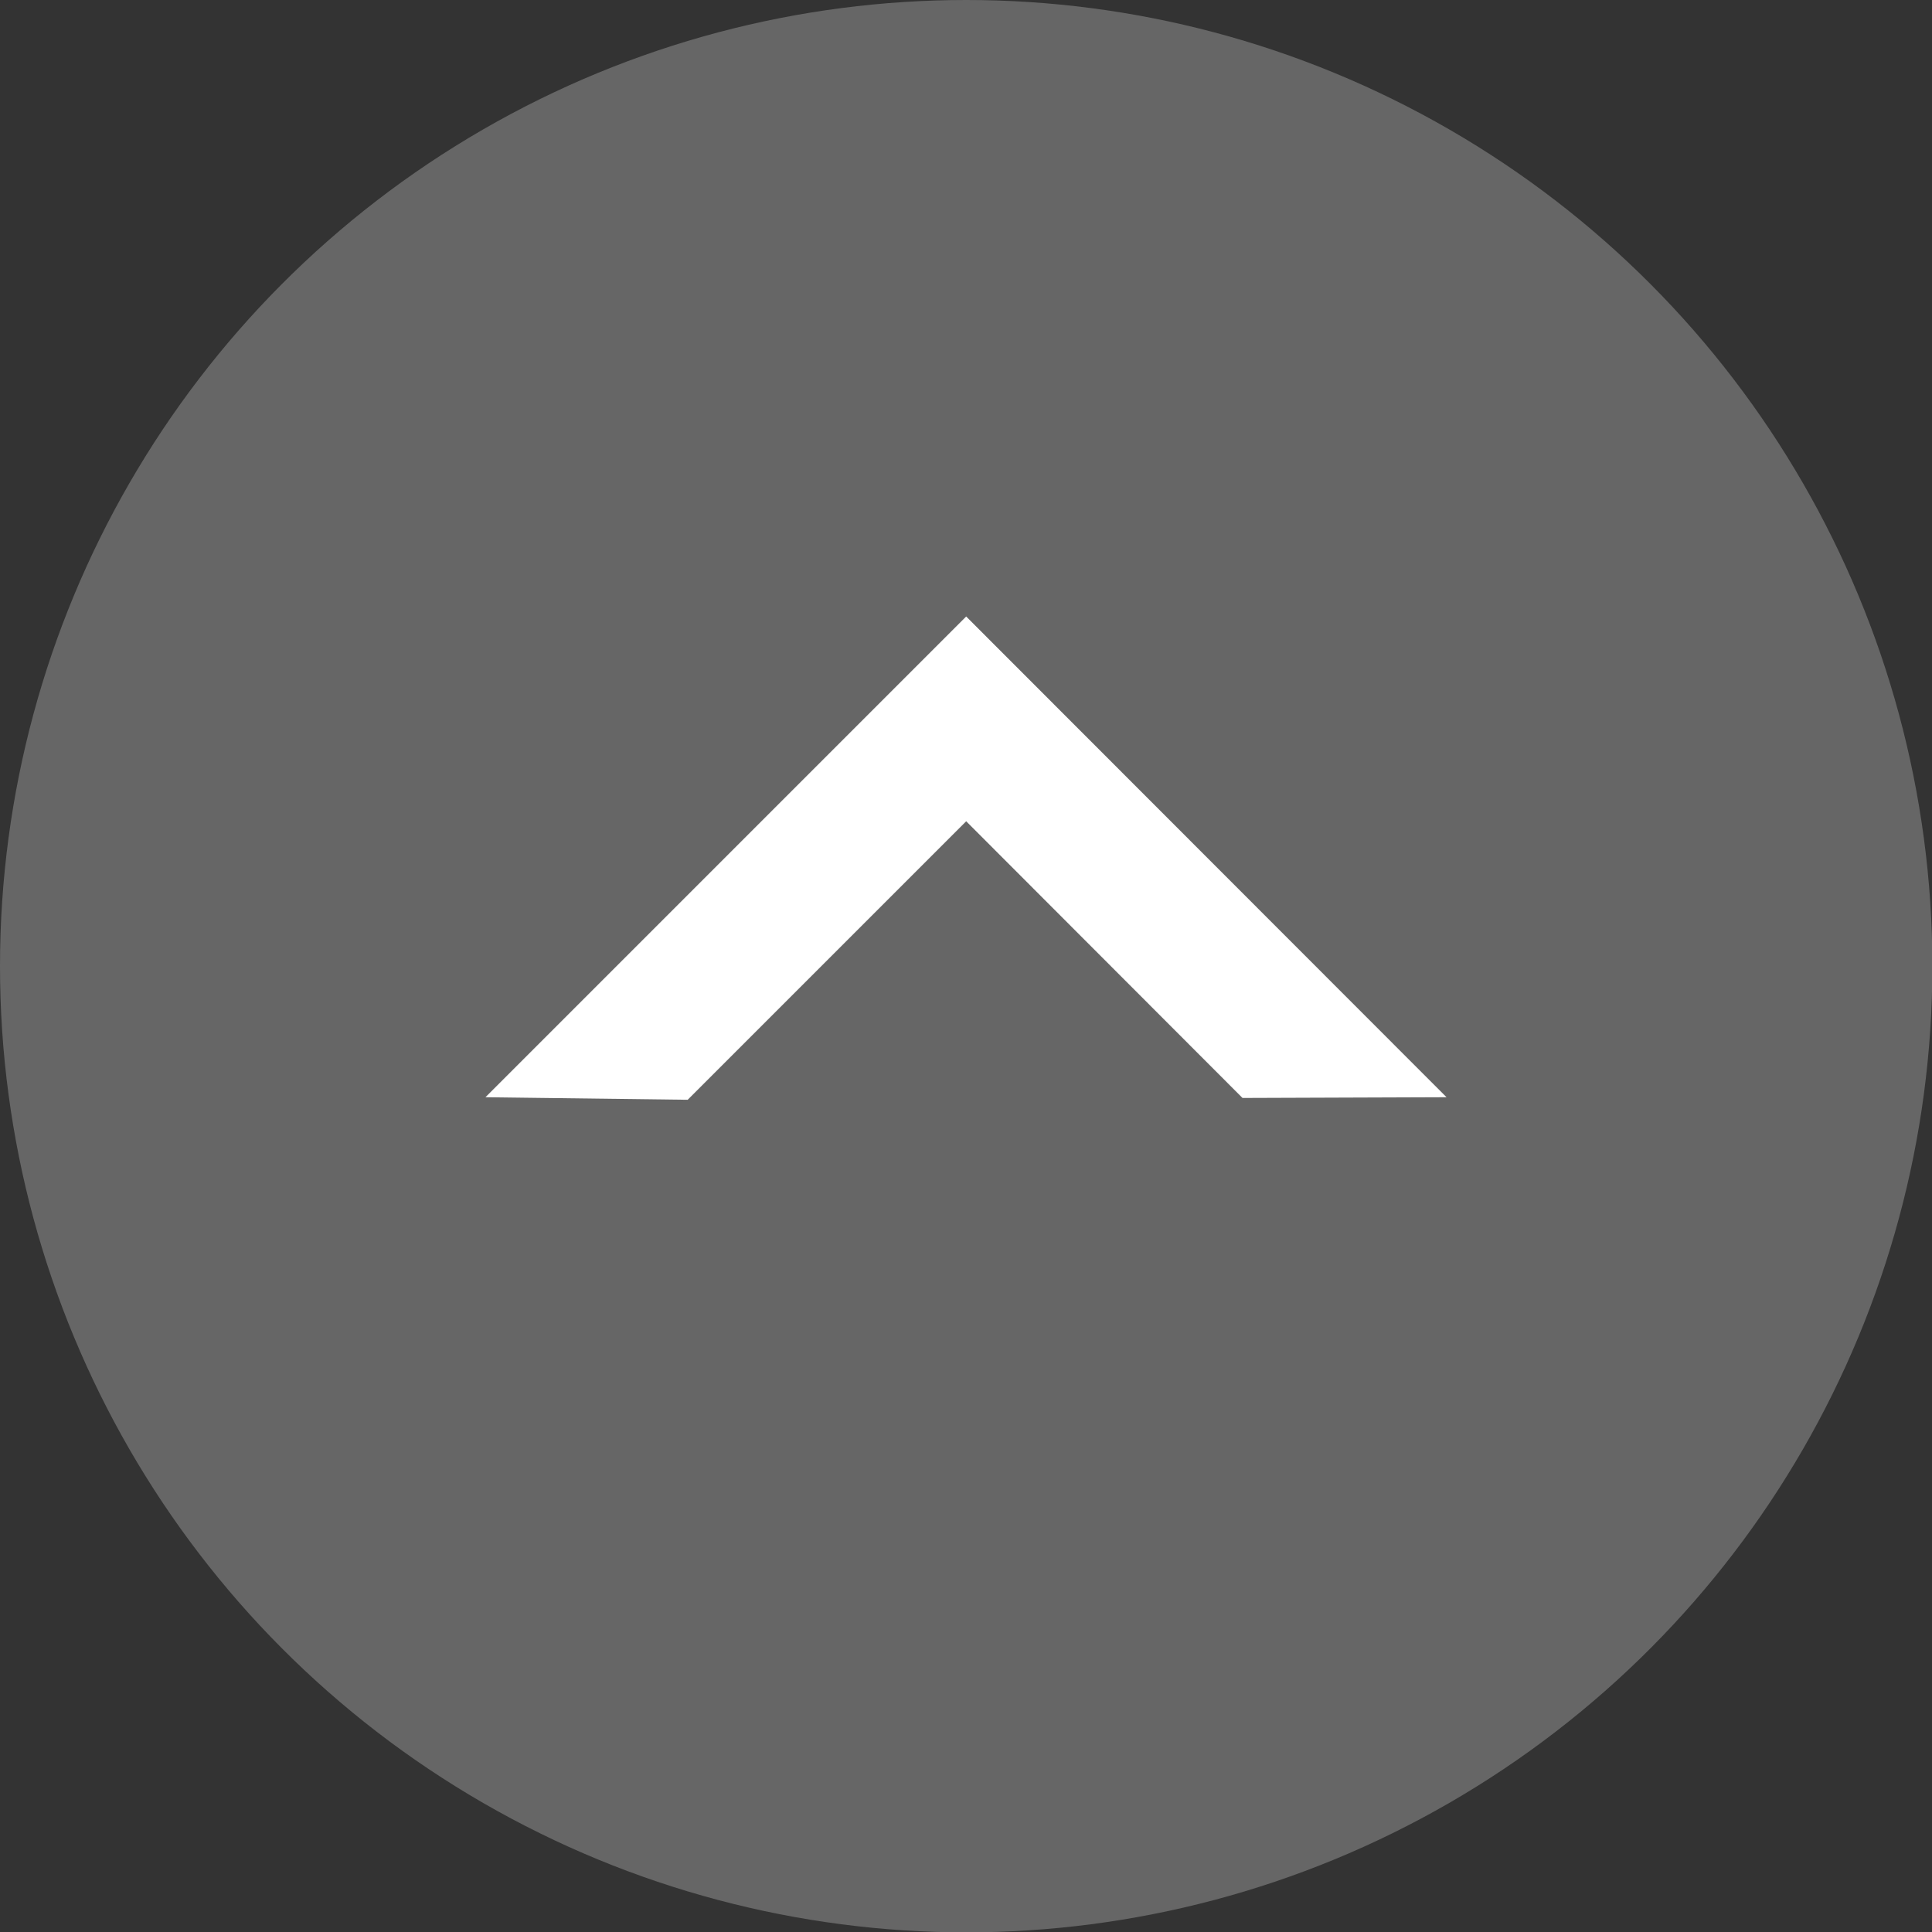
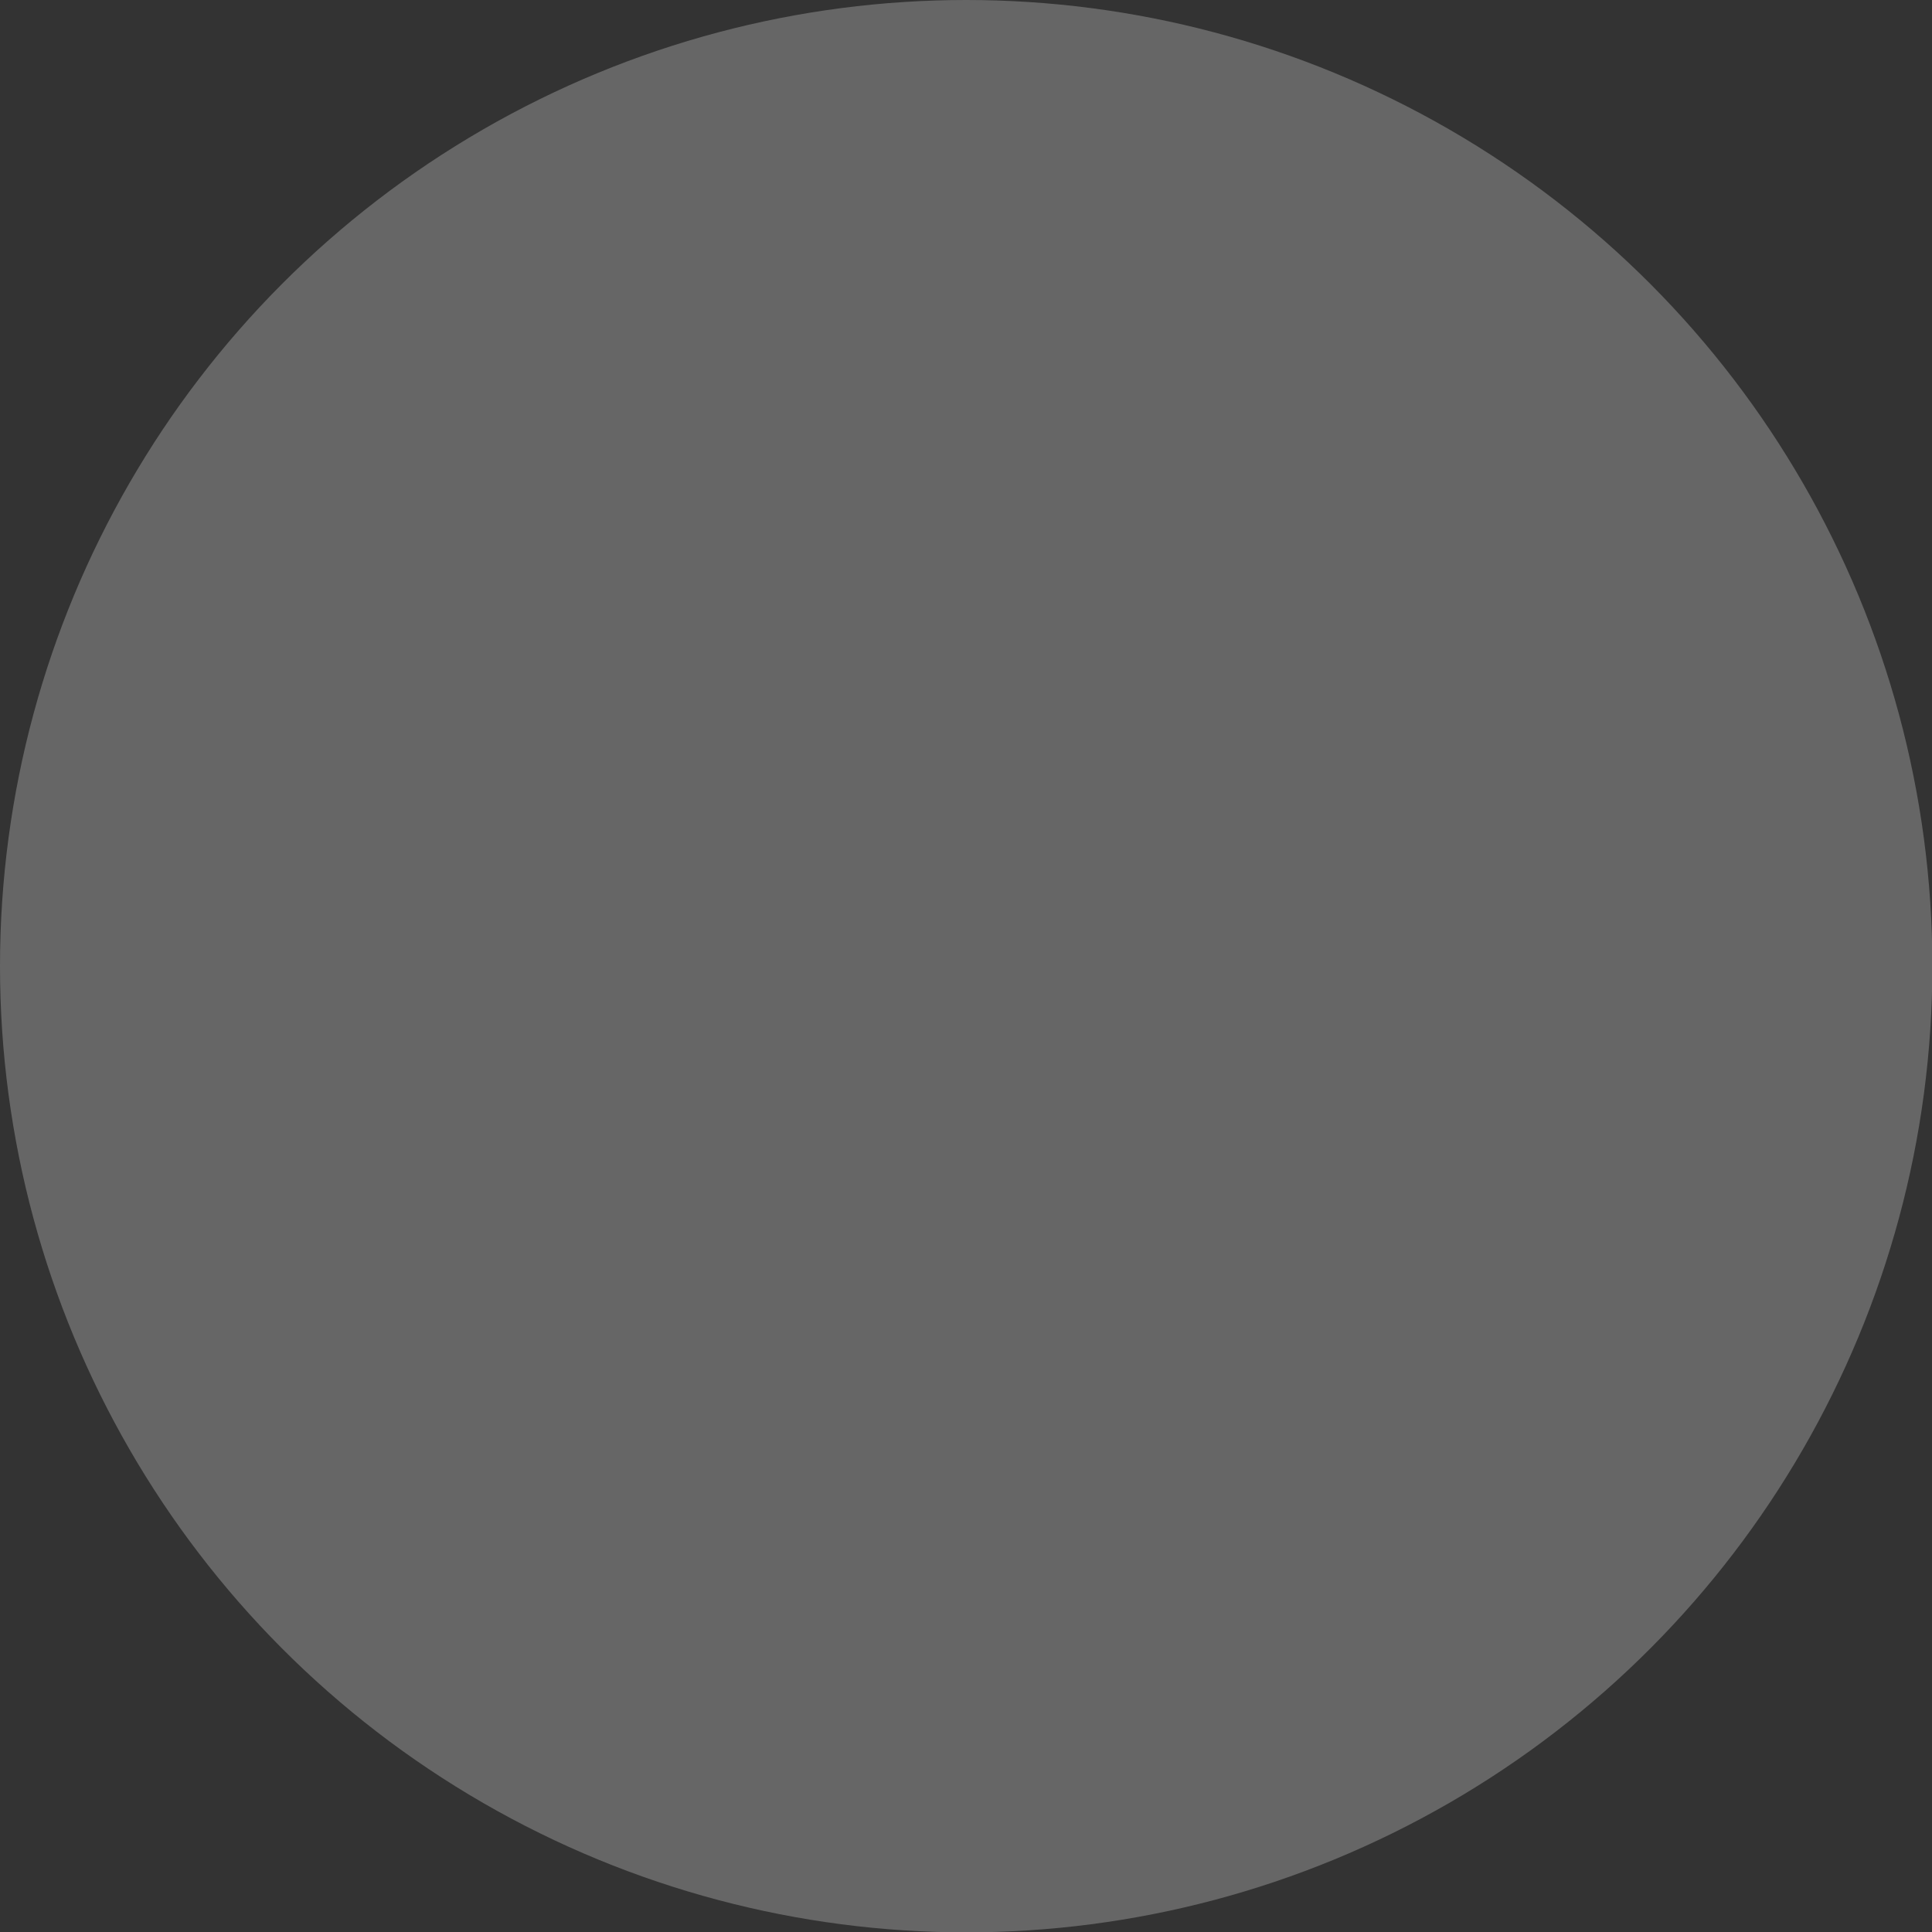
<svg xmlns="http://www.w3.org/2000/svg" width="52.93" height="52.93" viewBox="0 0 52.93 52.93">
  <rect x="0" y="0" width="52.93" height="52.93" fill="#333333" stroke="none" />
  <g id="レイヤー_2" data-name="レイヤー 2">
    <g id="レイヤー_1-2" data-name="レイヤー 1">
      <g>
        <circle cx="26.47" cy="26.47" r="26.47" style="fill: #666" />
-         <polygon points="13.3 30.06 26.47 16.89 39.63 30.06 34.04 30.08 26.47 22.5 18.84 30.13 13.3 30.06" style="fill: #fff" />
      </g>
    </g>
  </g>
</svg>